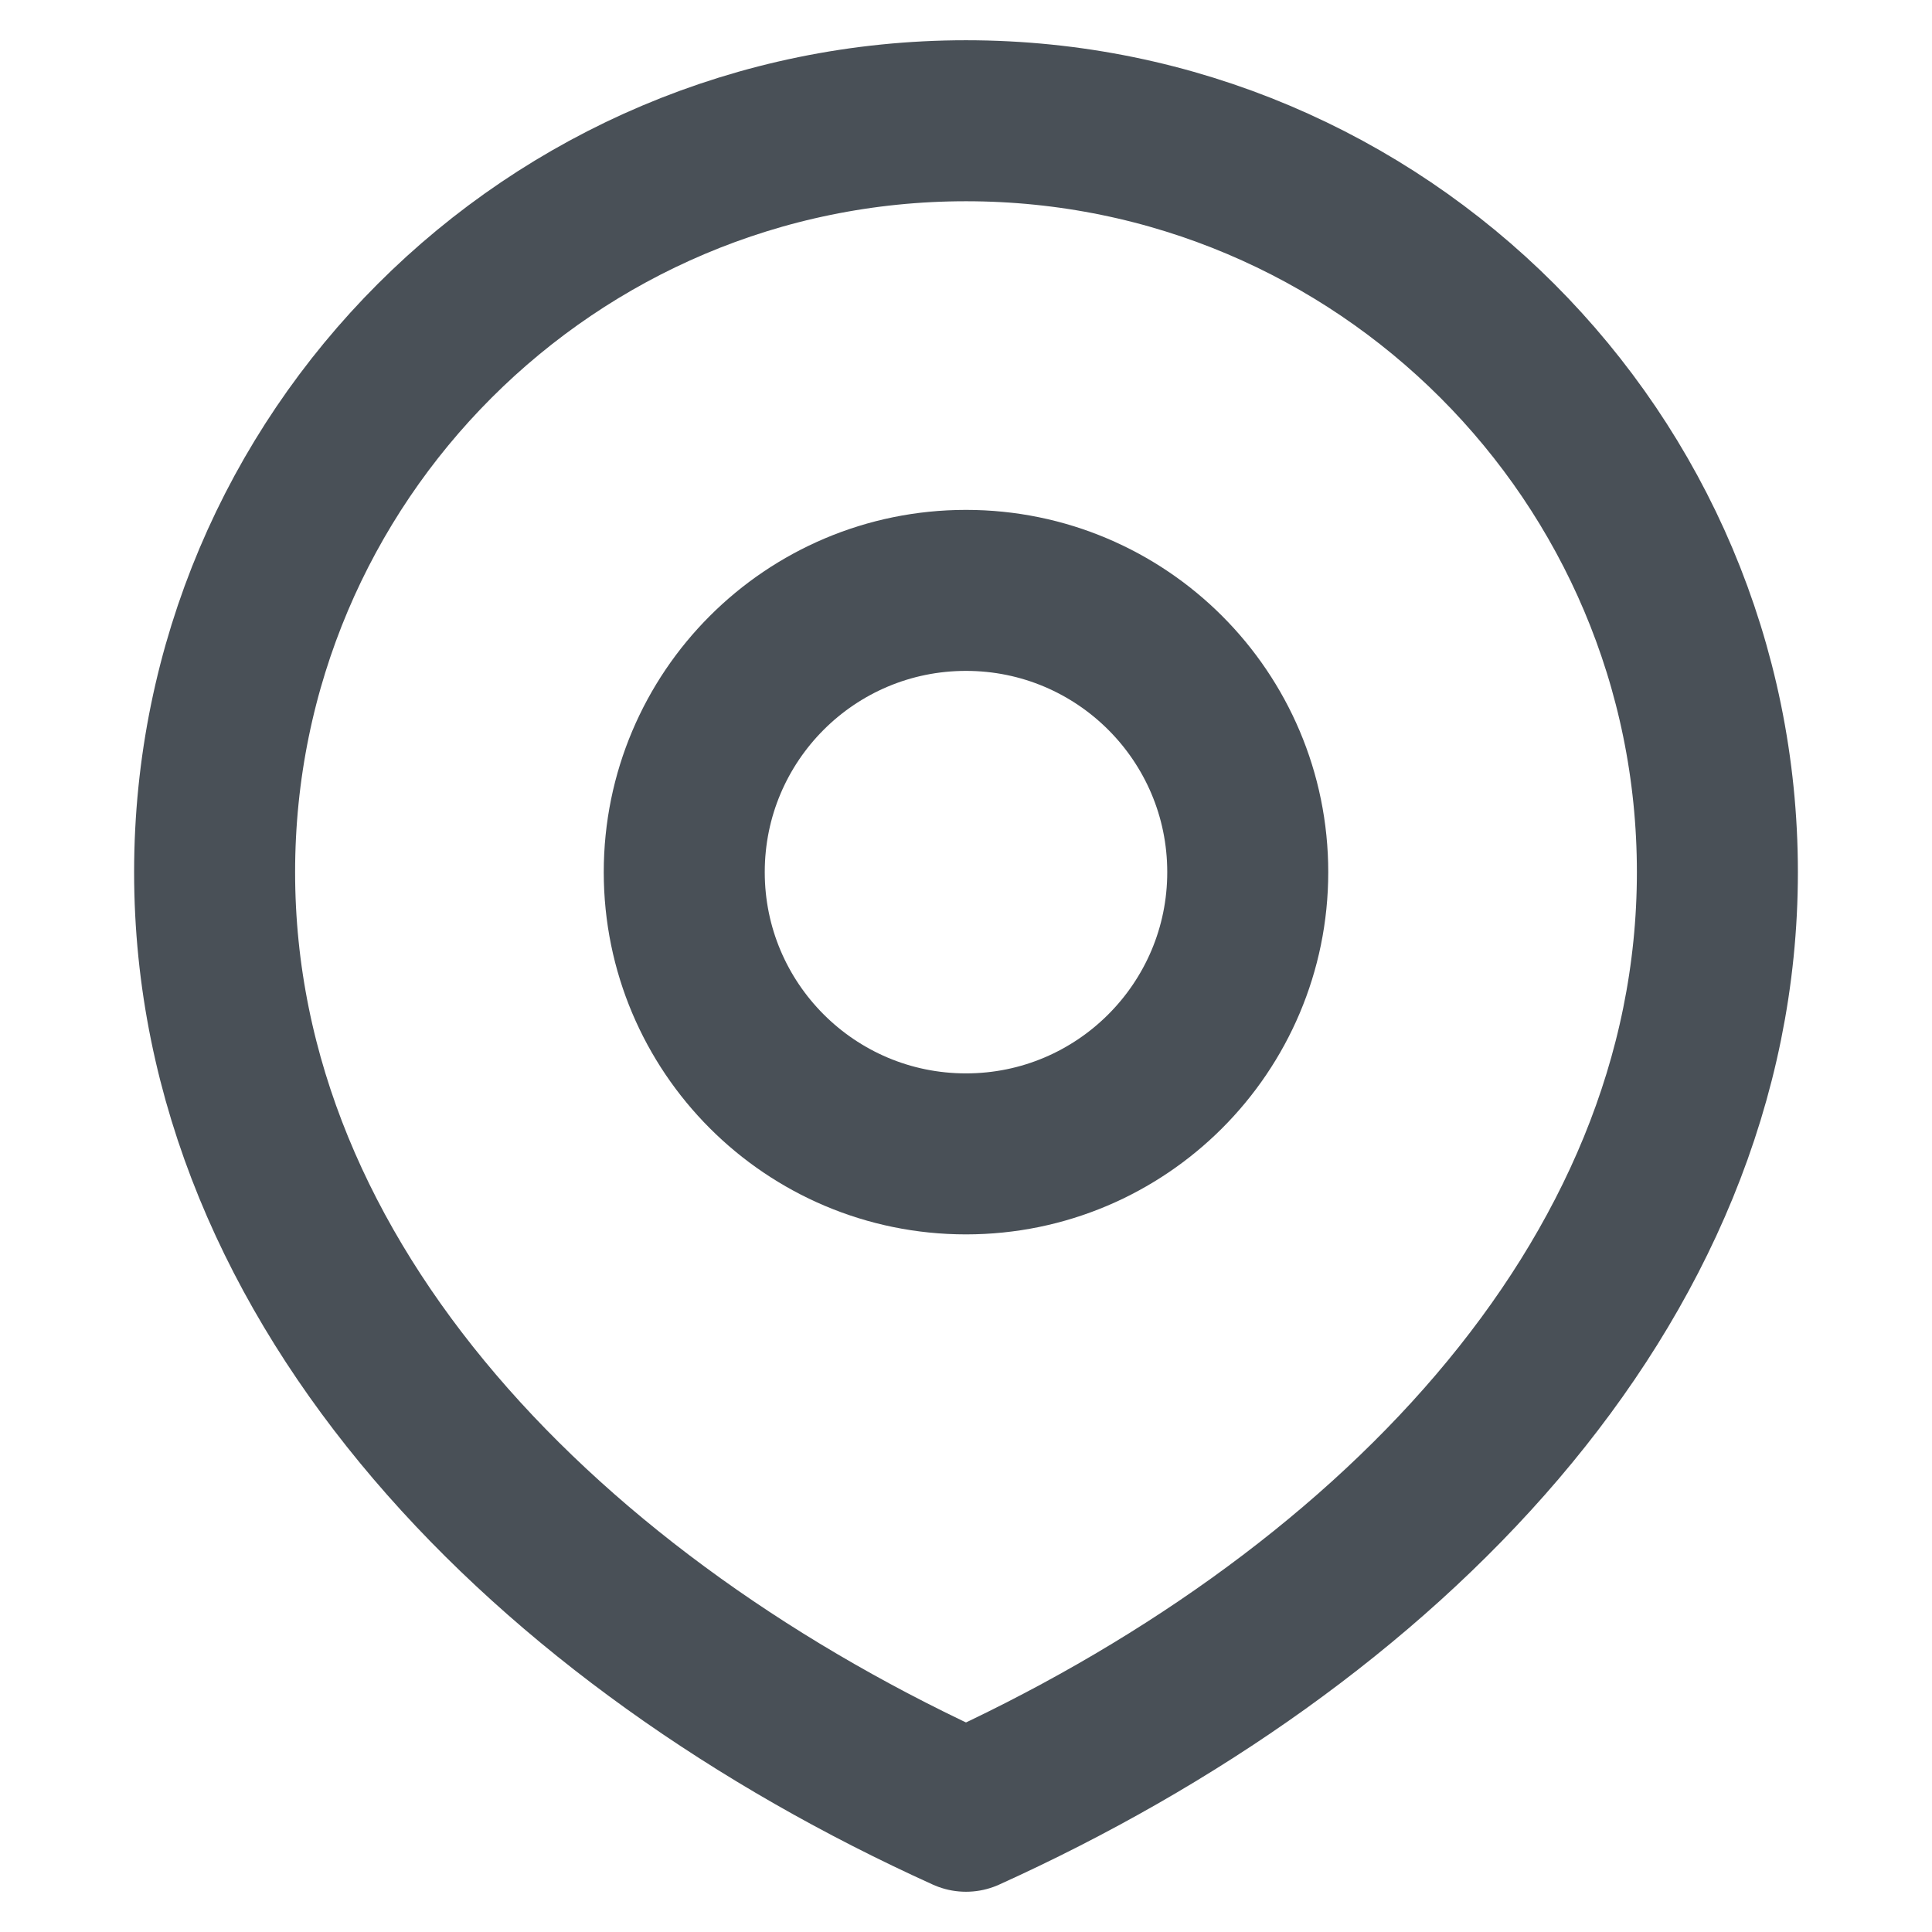
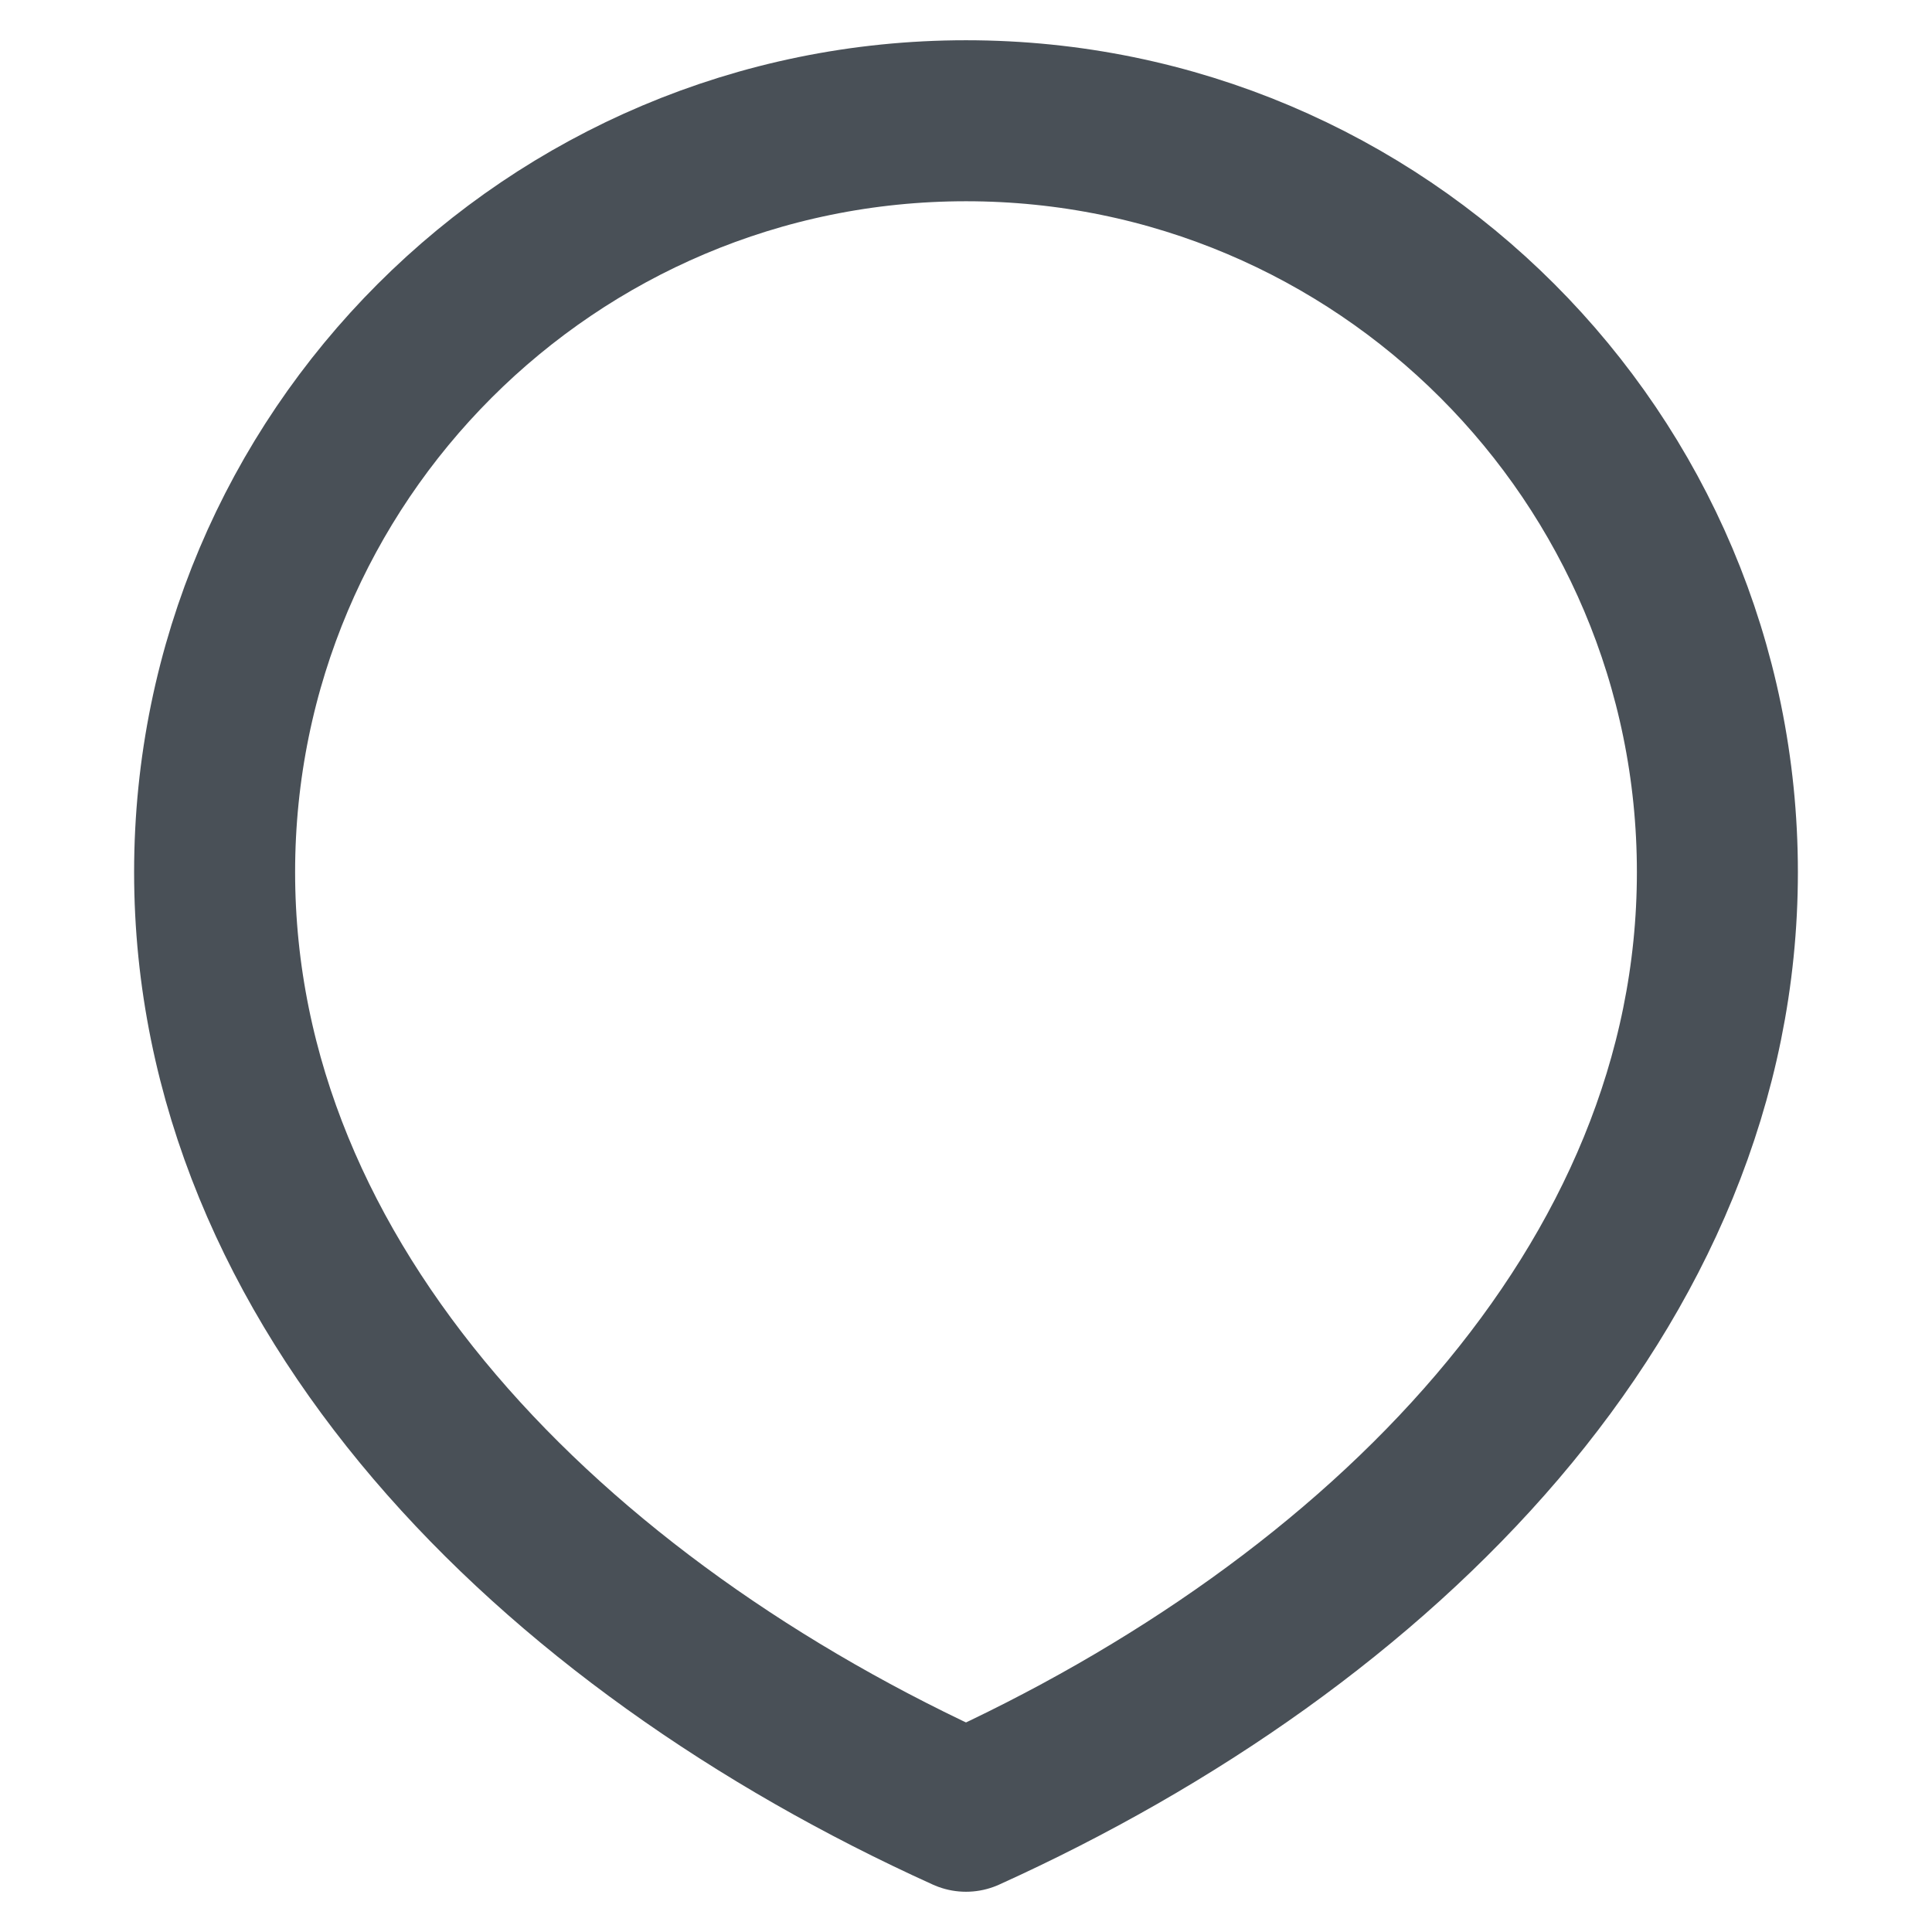
<svg xmlns="http://www.w3.org/2000/svg" width="12" height="12" viewBox="0 0 12 12" fill="none">
  <path d="M10.667 5.417C10.667 7.994 8.577 10.083 6 11.25C3.423 10.083 1.333 7.994 1.333 5.417C1.333 2.839 3.423 0.75 6 0.75C8.577 0.75 10.667 2.839 10.667 5.417Z" stroke="#495057" stroke-linecap="round" stroke-linejoin="round" />
-   <path d="M7.75 5.417C7.75 6.383 6.966 7.167 6 7.167C5.033 7.167 4.25 6.383 4.25 5.417C4.25 4.45 5.033 3.667 6 3.667C6.966 3.667 7.75 4.45 7.75 5.417Z" stroke="#495057" stroke-linecap="round" stroke-linejoin="round" />
</svg>